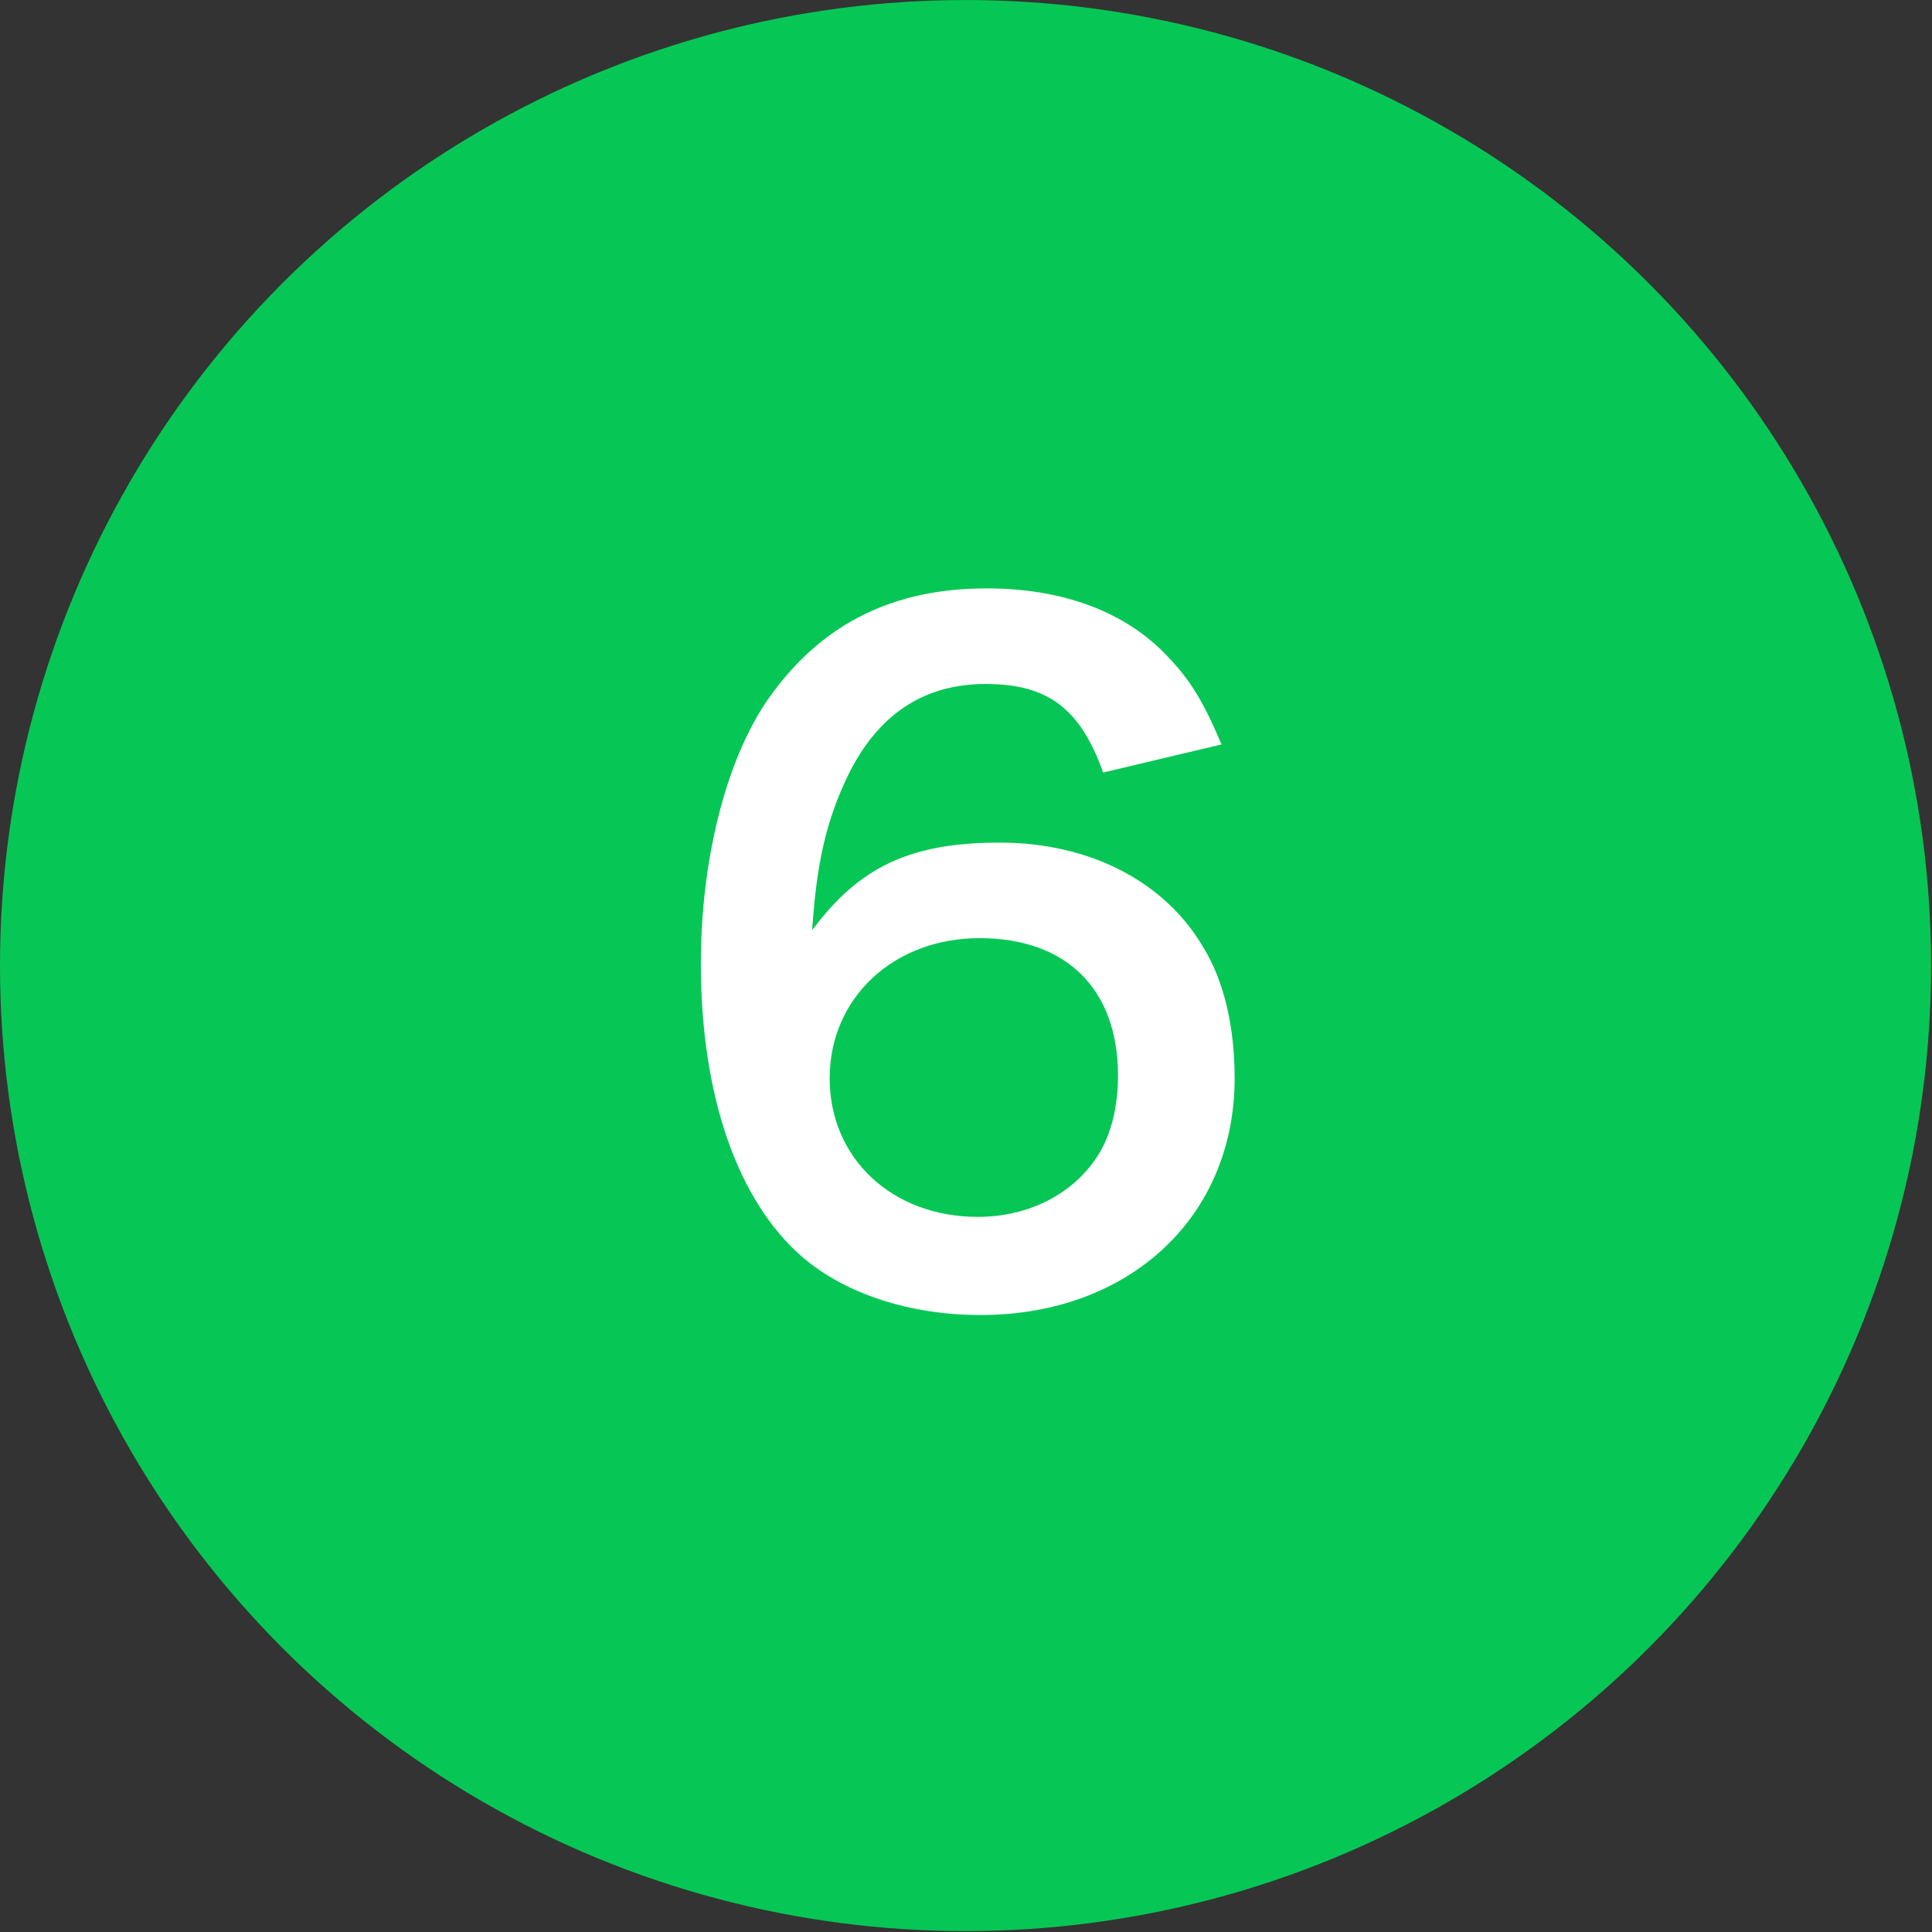
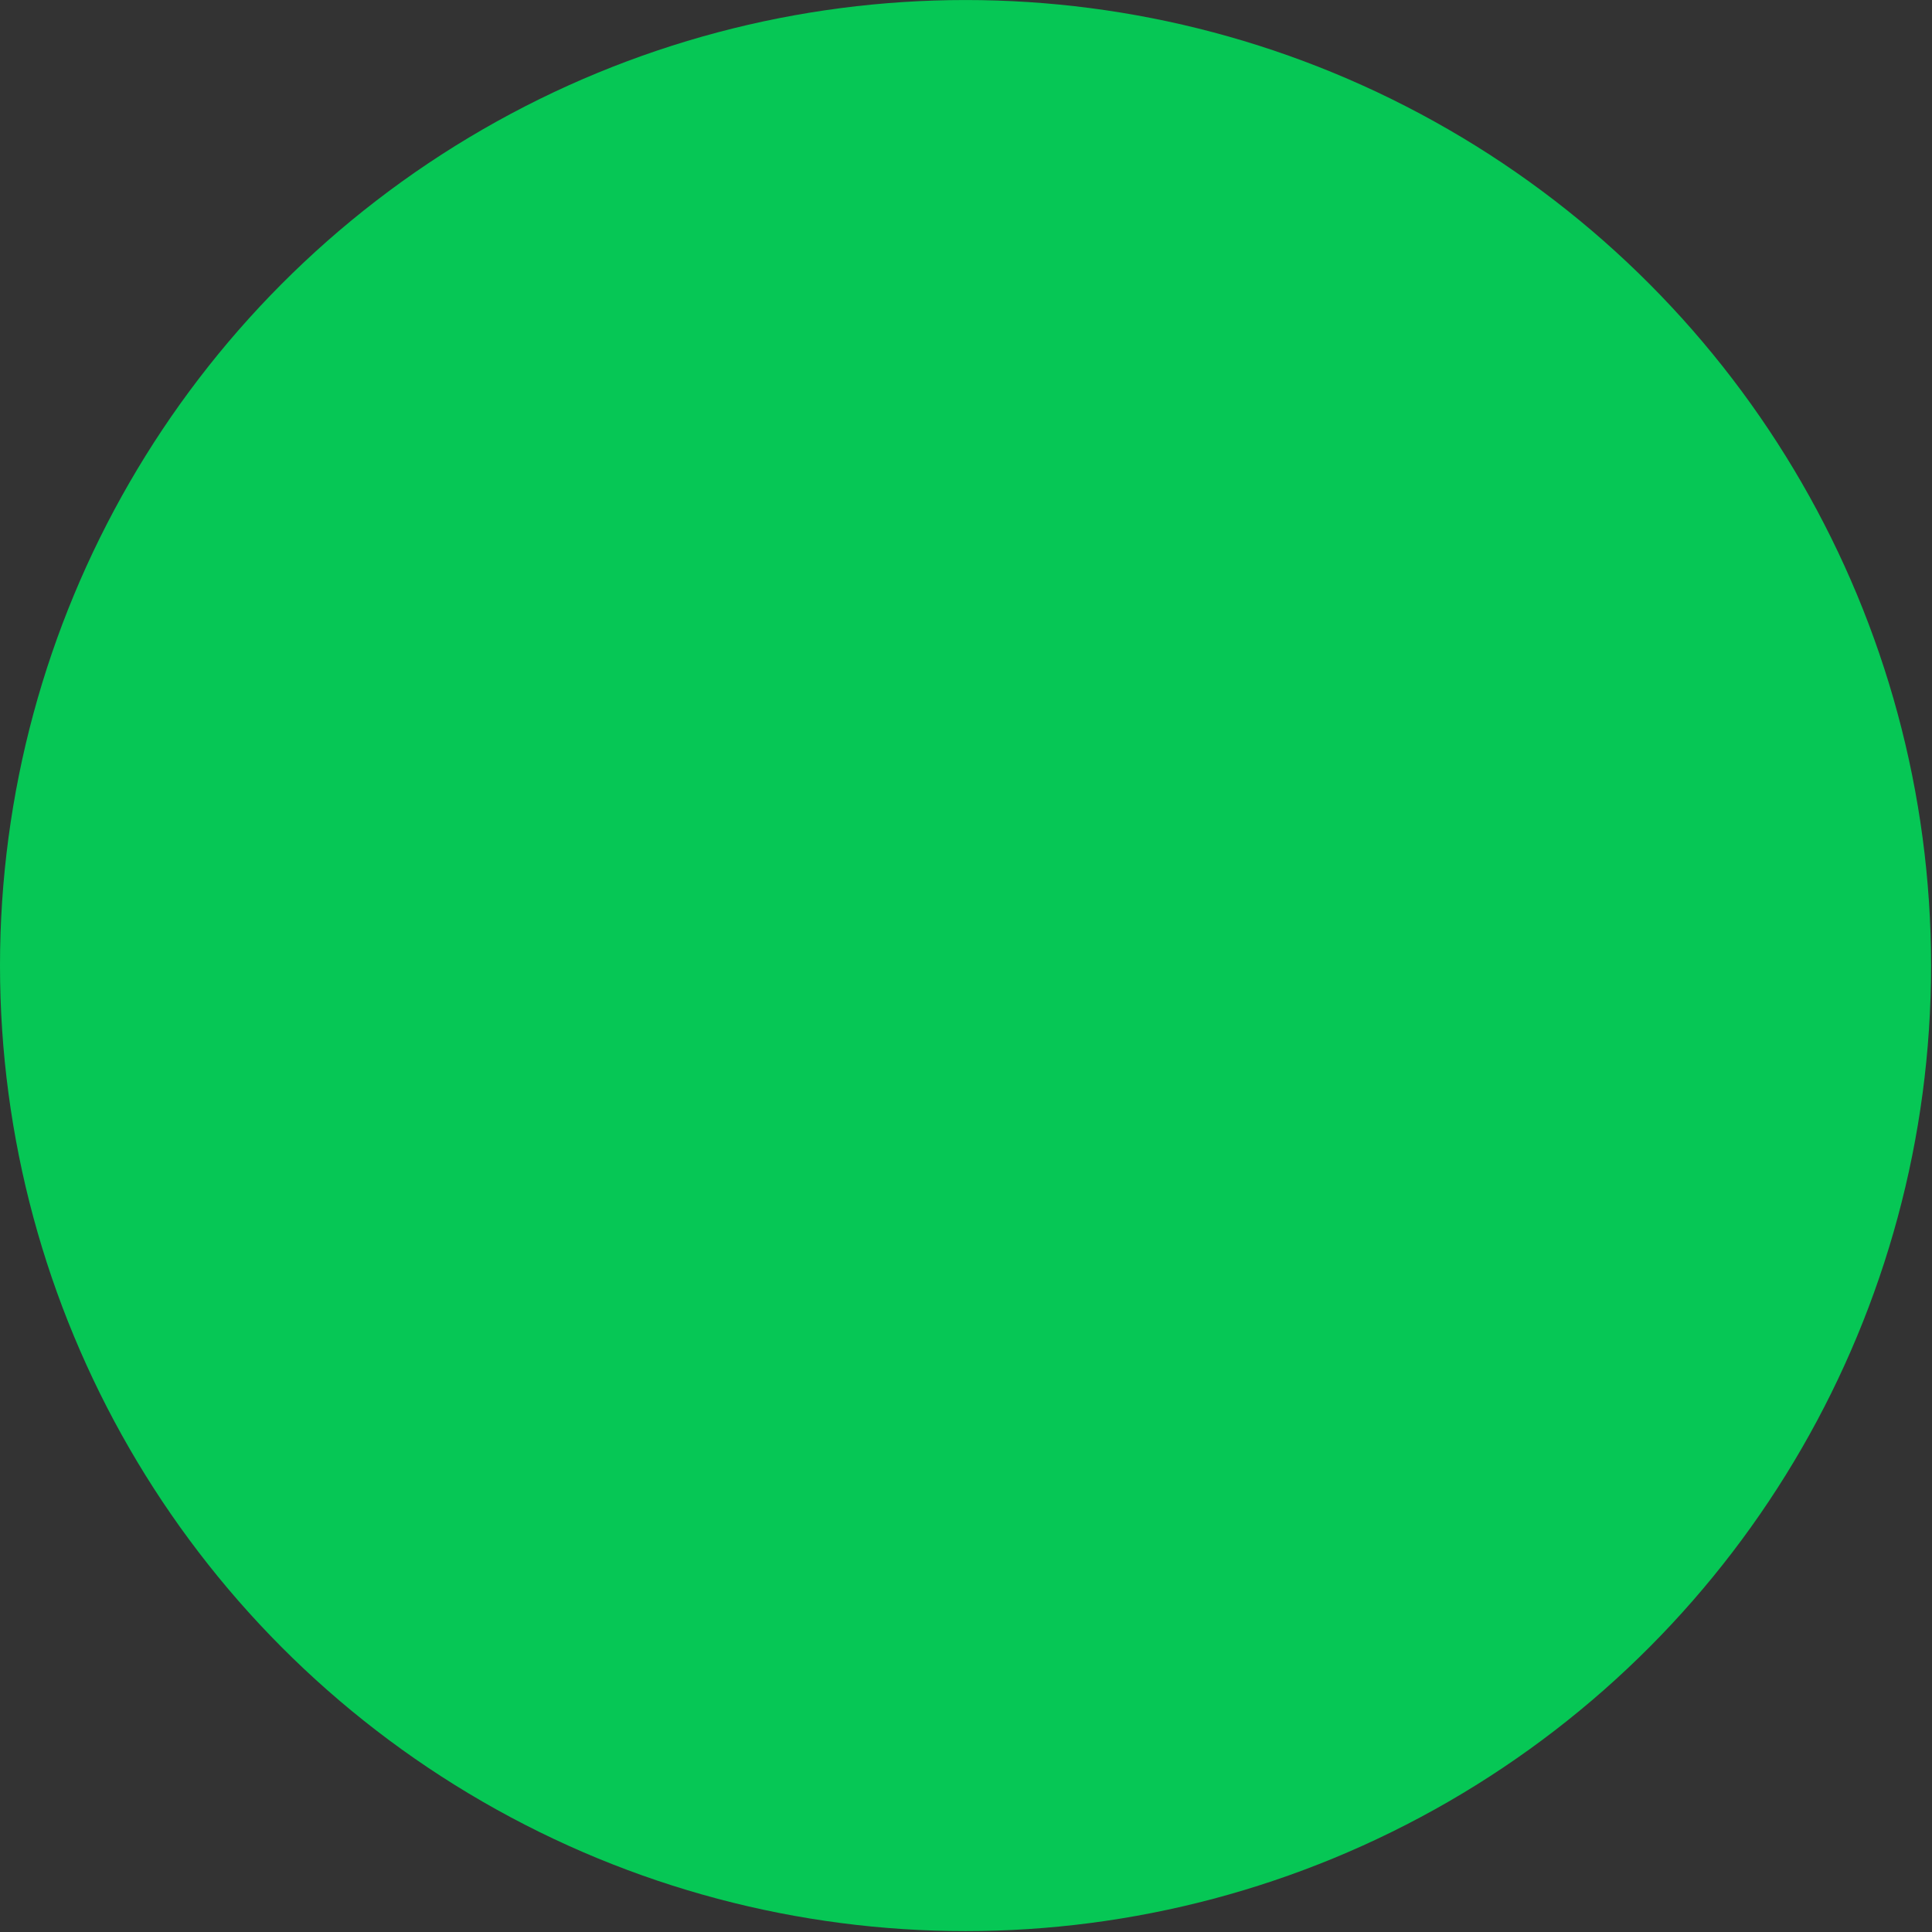
<svg xmlns="http://www.w3.org/2000/svg" version="1.1" id="レイヤー_1" x="0px" y="0px" width="67px" height="67px" viewBox="0 0 67 67" enable-background="new 0 0 67 67" xml:space="preserve">
  <rect x="0" y="0" width="67" height="67" fill="#333333" stroke="none" />
  <g>
    <circle fill="#06C755" cx="33.484" cy="33.485" r="33.484" />
  </g>
  <g>
    <g>
-       <path fill="#FFFFFF" d="M38.256,26.79c-0.79-2.219-1.916-3.07-4.073-3.07c-2.159,0-3.738,1.063-4.771,3.161    c-0.76,1.581-1.094,3.04-1.247,5.38c1.641-2.219,3.434-3.04,6.505-3.04c3.099,0,5.713,1.337,7.051,3.617    c0.73,1.185,1.095,2.765,1.095,4.559c0,4.803-3.647,8.207-8.814,8.207c-2.432,0-4.682-0.729-6.17-2.006    c-2.25-1.945-3.527-5.594-3.527-10.183c0-3.739,0.942-7.326,2.494-9.393c1.793-2.432,4.225-3.617,7.416-3.617    c2.614,0,4.773,0.791,6.231,2.311c0.79,0.82,1.247,1.52,1.916,3.1L38.256,26.79z M28.772,37.397c0,2.766,2.159,4.803,5.137,4.803    c1.763,0,3.313-0.79,4.164-2.128c0.455-0.698,0.699-1.702,0.699-2.766c0-3.01-1.793-4.772-4.803-4.772    C30.991,32.535,28.772,34.602,28.772,37.397z" />
-     </g>
+       </g>
  </g>
</svg>